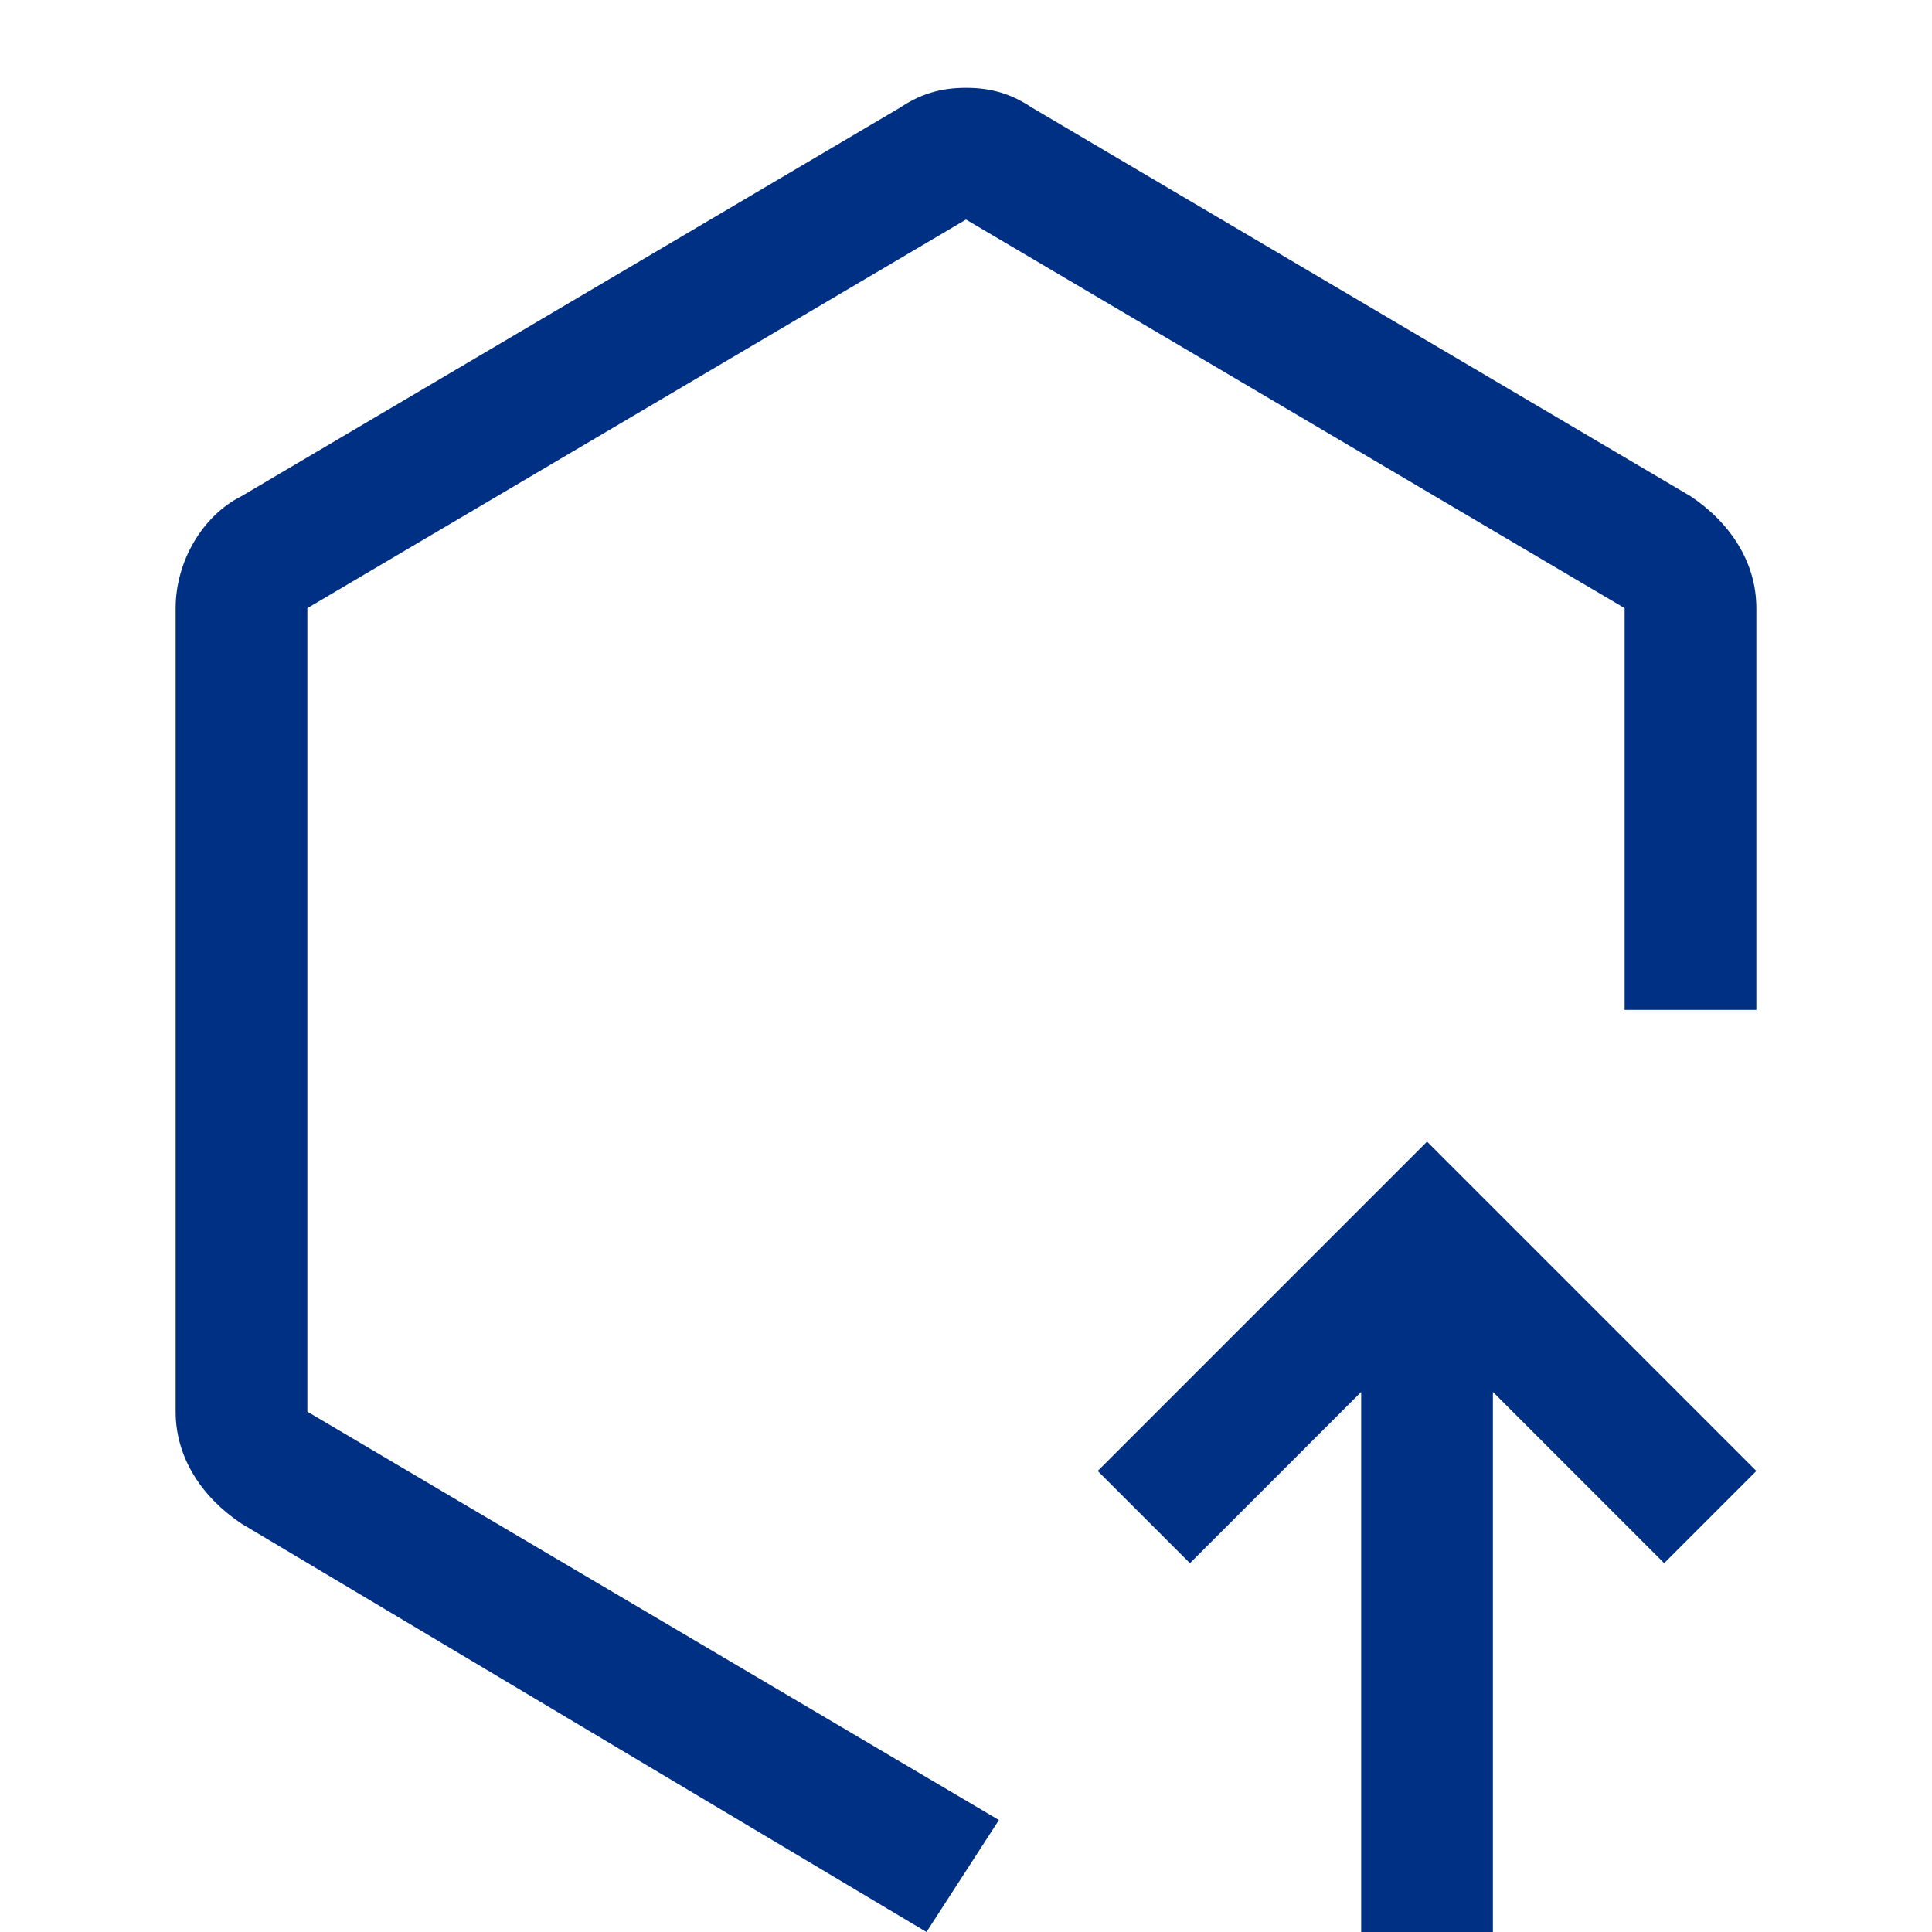
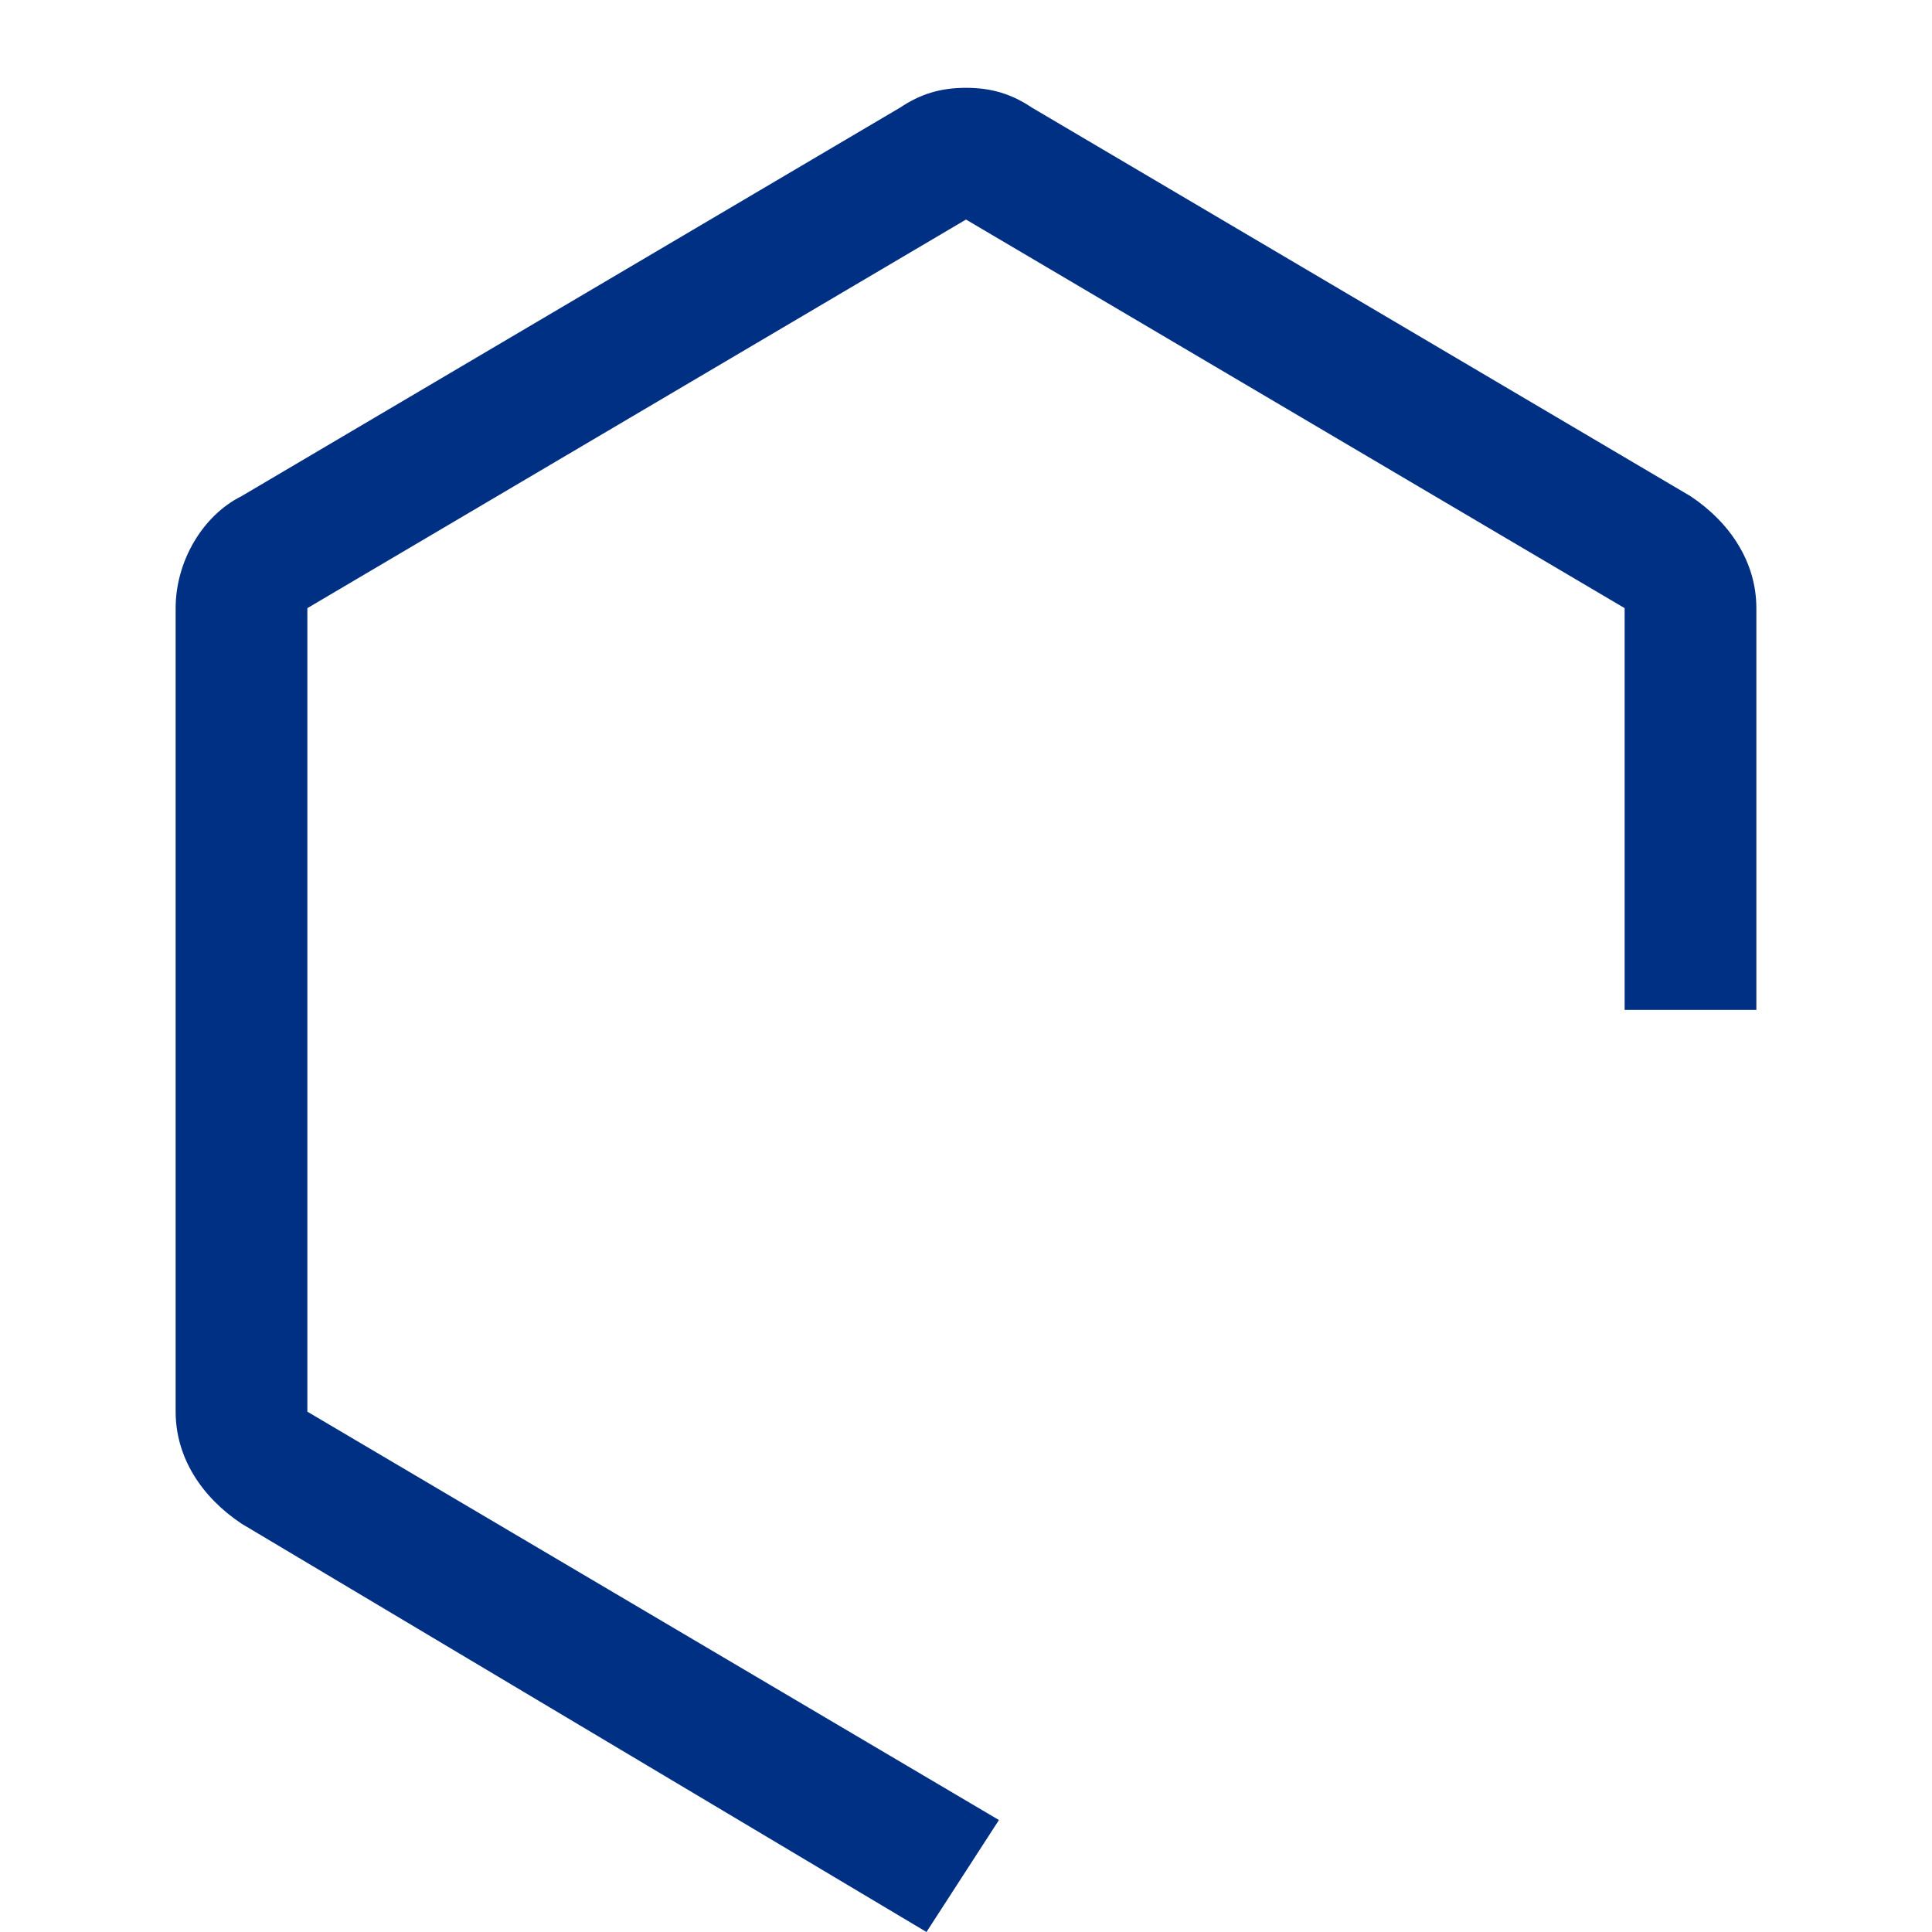
<svg xmlns="http://www.w3.org/2000/svg" width="22" height="22" viewBox="0 0 22 22" fill="none">
-   <path d="M20 16.75L18.95 17.8L17 15.85V22H15.5V15.85L13.55 17.8L12.5 16.75L16.25 13L20 16.75Z" fill="#003083" />
  <path d="M10.55 22L2.75 17.35C2.3 17.05 2 16.6 2 16.075V6.925C2 6.4 2.3 5.875 2.75 5.65L10.25 1.225C10.475 1.075 10.7 1 11 1C11.3 1 11.525 1.075 11.75 1.225L19.25 5.65C19.7 5.95 20 6.4 20 6.925V11.5H18.5V6.925L11 2.5L3.5 6.925V16.075L11.375 20.725L10.55 22Z" fill="#003083" />
</svg>